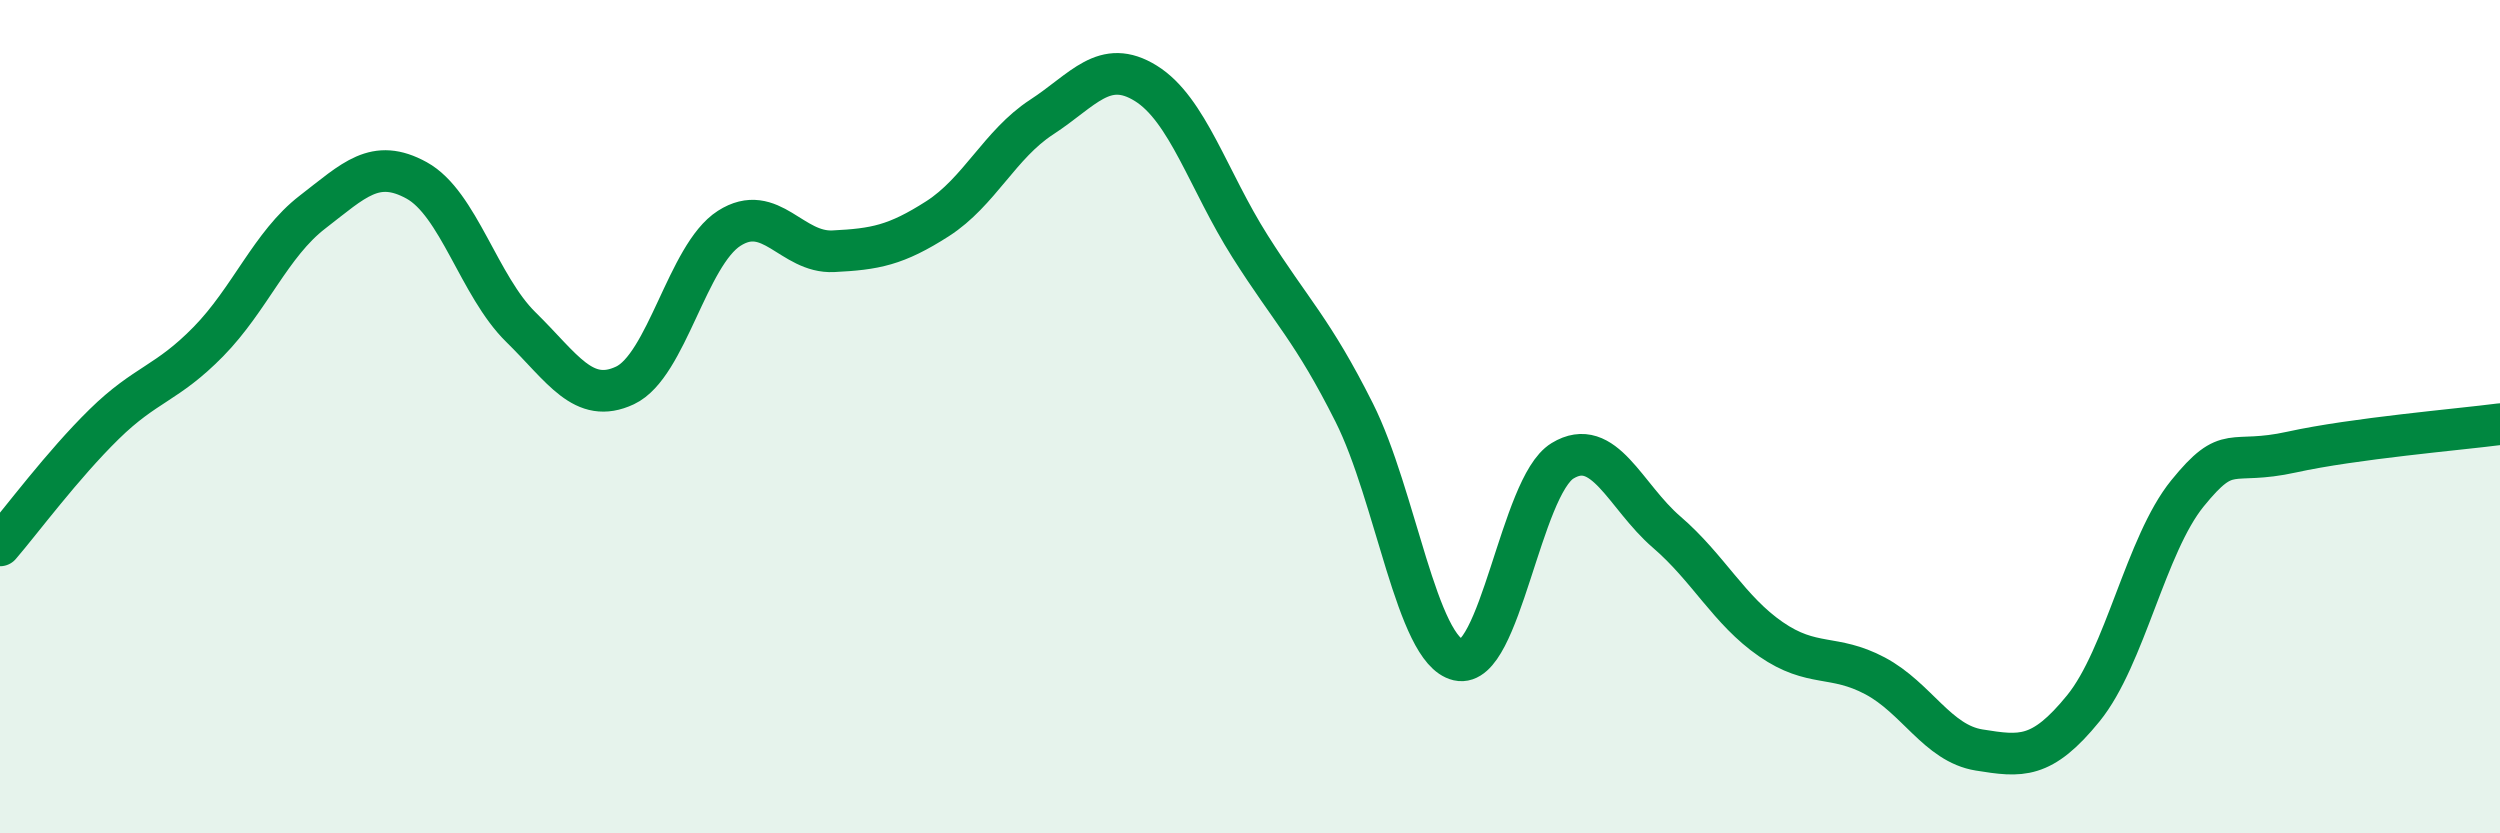
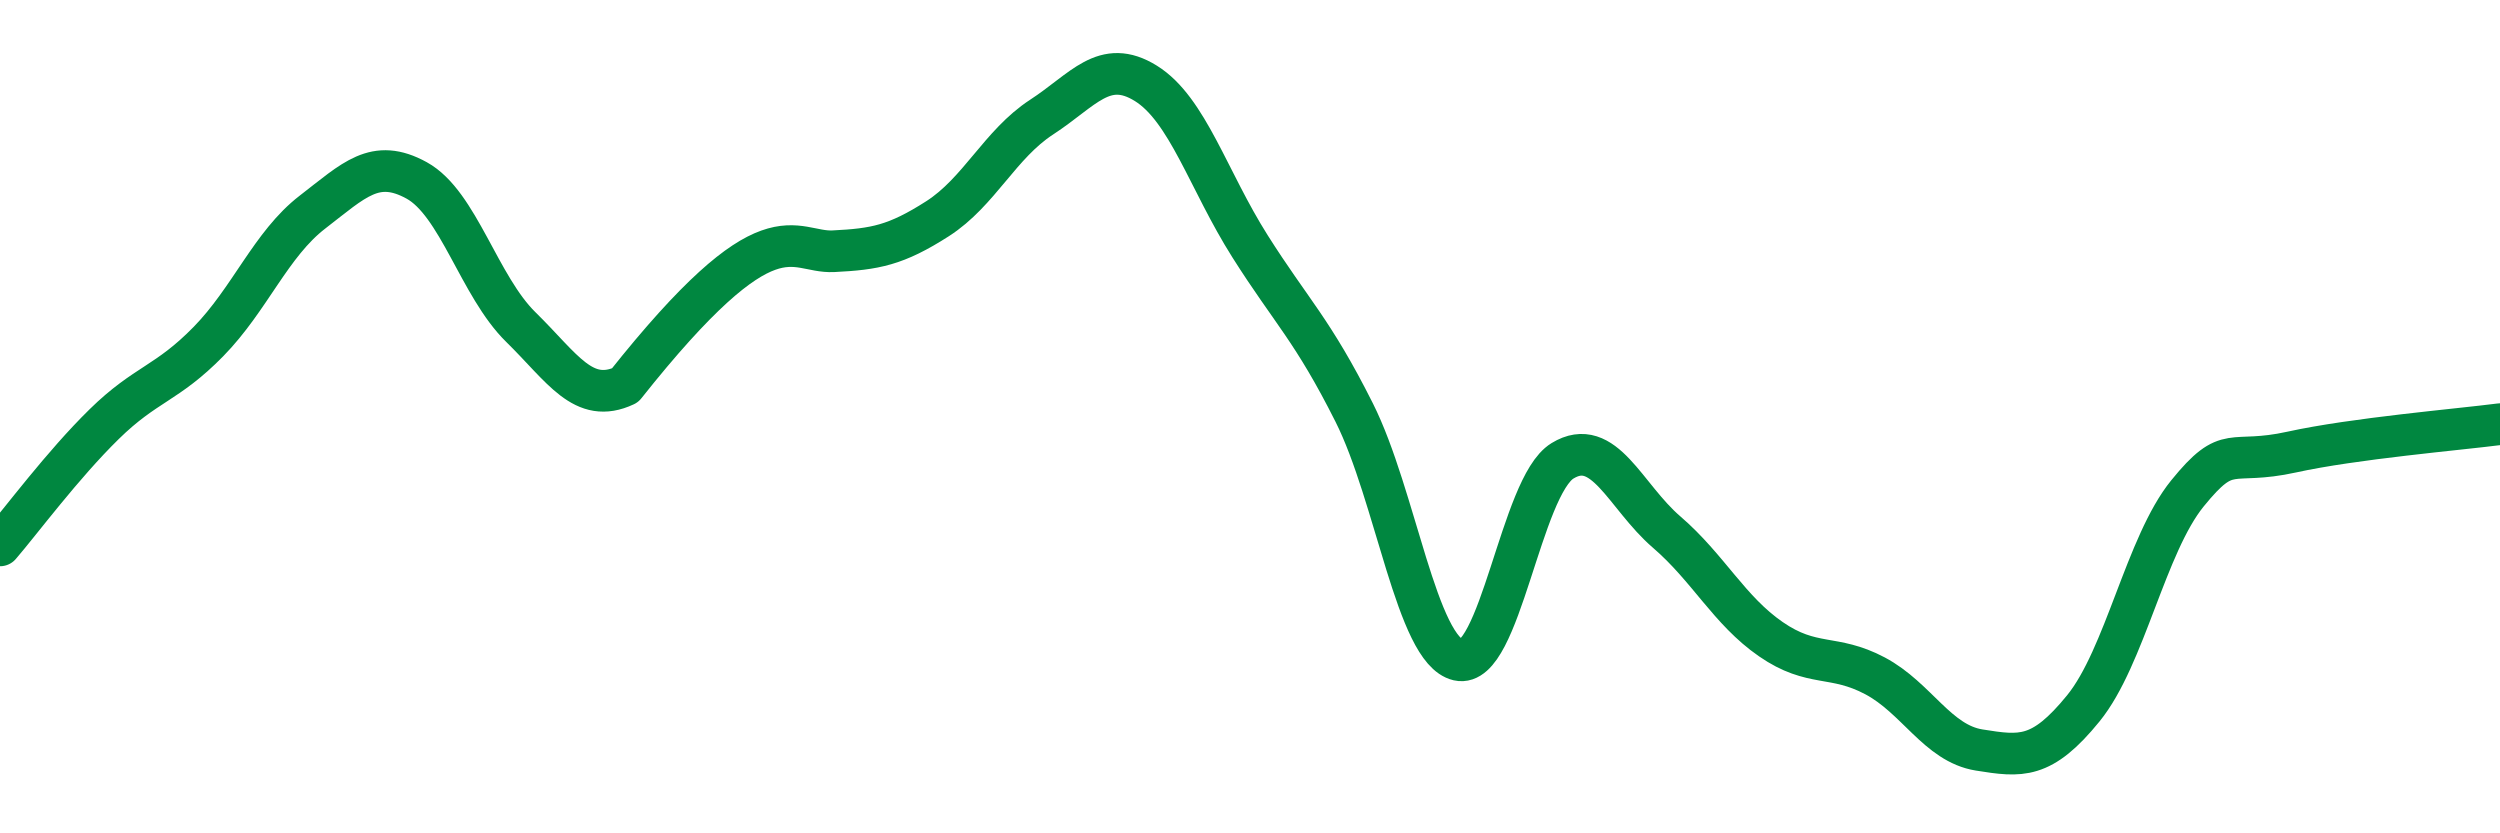
<svg xmlns="http://www.w3.org/2000/svg" width="60" height="20" viewBox="0 0 60 20">
-   <path d="M 0,13.09 C 0.5,12.51 1.5,11.16 2.5,10.18 C 3.5,9.2 4,9.22 5,8.2 C 6,7.18 6.5,5.86 7.5,5.09 C 8.5,4.32 9,3.78 10,4.33 C 11,4.88 11.5,6.87 12.5,7.85 C 13.5,8.83 14,9.72 15,9.25 C 16,8.78 16.5,6.12 17.5,5.48 C 18.5,4.84 19,6.08 20,6.03 C 21,5.98 21.5,5.89 22.5,5.25 C 23.5,4.61 24,3.46 25,2.81 C 26,2.16 26.5,1.38 27.5,2 C 28.5,2.62 29,4.33 30,5.91 C 31,7.49 31.5,7.91 32.5,9.9 C 33.5,11.89 34,15.61 35,15.84 C 36,16.07 36.5,11.67 37.5,11.06 C 38.5,10.45 39,11.91 40,12.77 C 41,13.63 41.5,14.65 42.5,15.34 C 43.5,16.03 44,15.69 45,16.22 C 46,16.75 46.5,17.84 47.5,18 C 48.5,18.16 49,18.23 50,17 C 51,15.77 51.5,13.07 52.5,11.84 C 53.5,10.61 53.5,11.18 55,10.85 C 56.5,10.52 59,10.31 60,10.18L60 20L0 20Z" fill="#008740" opacity="0.1" stroke-linecap="round" stroke-linejoin="round" />
-   <path d="M 0,13.09 C 0.5,12.51 1.5,11.16 2.5,10.18 C 3.5,9.2 4,9.22 5,8.2 C 6,7.18 6.5,5.86 7.5,5.09 C 8.5,4.32 9,3.78 10,4.33 C 11,4.88 11.5,6.87 12.5,7.85 C 13.5,8.83 14,9.72 15,9.25 C 16,8.78 16.5,6.12 17.5,5.48 C 18.5,4.84 19,6.08 20,6.03 C 21,5.98 21.5,5.89 22.5,5.25 C 23.5,4.61 24,3.46 25,2.81 C 26,2.16 26.5,1.38 27.5,2 C 28.5,2.62 29,4.33 30,5.91 C 31,7.49 31.5,7.91 32.5,9.9 C 33.5,11.89 34,15.61 35,15.84 C 36,16.07 36.5,11.67 37.5,11.06 C 38.5,10.45 39,11.91 40,12.77 C 41,13.63 41.5,14.65 42.5,15.34 C 43.5,16.03 44,15.69 45,16.22 C 46,16.75 46.5,17.84 47.5,18 C 48.5,18.16 49,18.23 50,17 C 51,15.77 51.5,13.07 52.5,11.84 C 53.5,10.61 53.5,11.18 55,10.85 C 56.5,10.52 59,10.31 60,10.18" stroke="#008740" stroke-width="1" fill="none" stroke-linecap="round" stroke-linejoin="round" />
+   <path d="M 0,13.09 C 0.5,12.51 1.5,11.16 2.5,10.18 C 3.5,9.2 4,9.22 5,8.2 C 6,7.18 6.5,5.86 7.5,5.09 C 8.5,4.32 9,3.78 10,4.33 C 11,4.88 11.5,6.87 12.5,7.85 C 13.5,8.83 14,9.72 15,9.25 C 18.5,4.84 19,6.08 20,6.03 C 21,5.98 21.5,5.89 22.5,5.25 C 23.5,4.61 24,3.46 25,2.81 C 26,2.16 26.5,1.38 27.5,2 C 28.5,2.62 29,4.33 30,5.91 C 31,7.49 31.5,7.91 32.5,9.9 C 33.5,11.89 34,15.61 35,15.84 C 36,16.07 36.5,11.67 37.5,11.06 C 38.5,10.45 39,11.91 40,12.77 C 41,13.63 41.5,14.65 42.5,15.34 C 43.5,16.03 44,15.69 45,16.22 C 46,16.75 46.5,17.84 47.5,18 C 48.5,18.16 49,18.23 50,17 C 51,15.77 51.5,13.07 52.5,11.84 C 53.5,10.61 53.5,11.18 55,10.85 C 56.5,10.52 59,10.31 60,10.18" stroke="#008740" stroke-width="1" fill="none" stroke-linecap="round" stroke-linejoin="round" />
</svg>